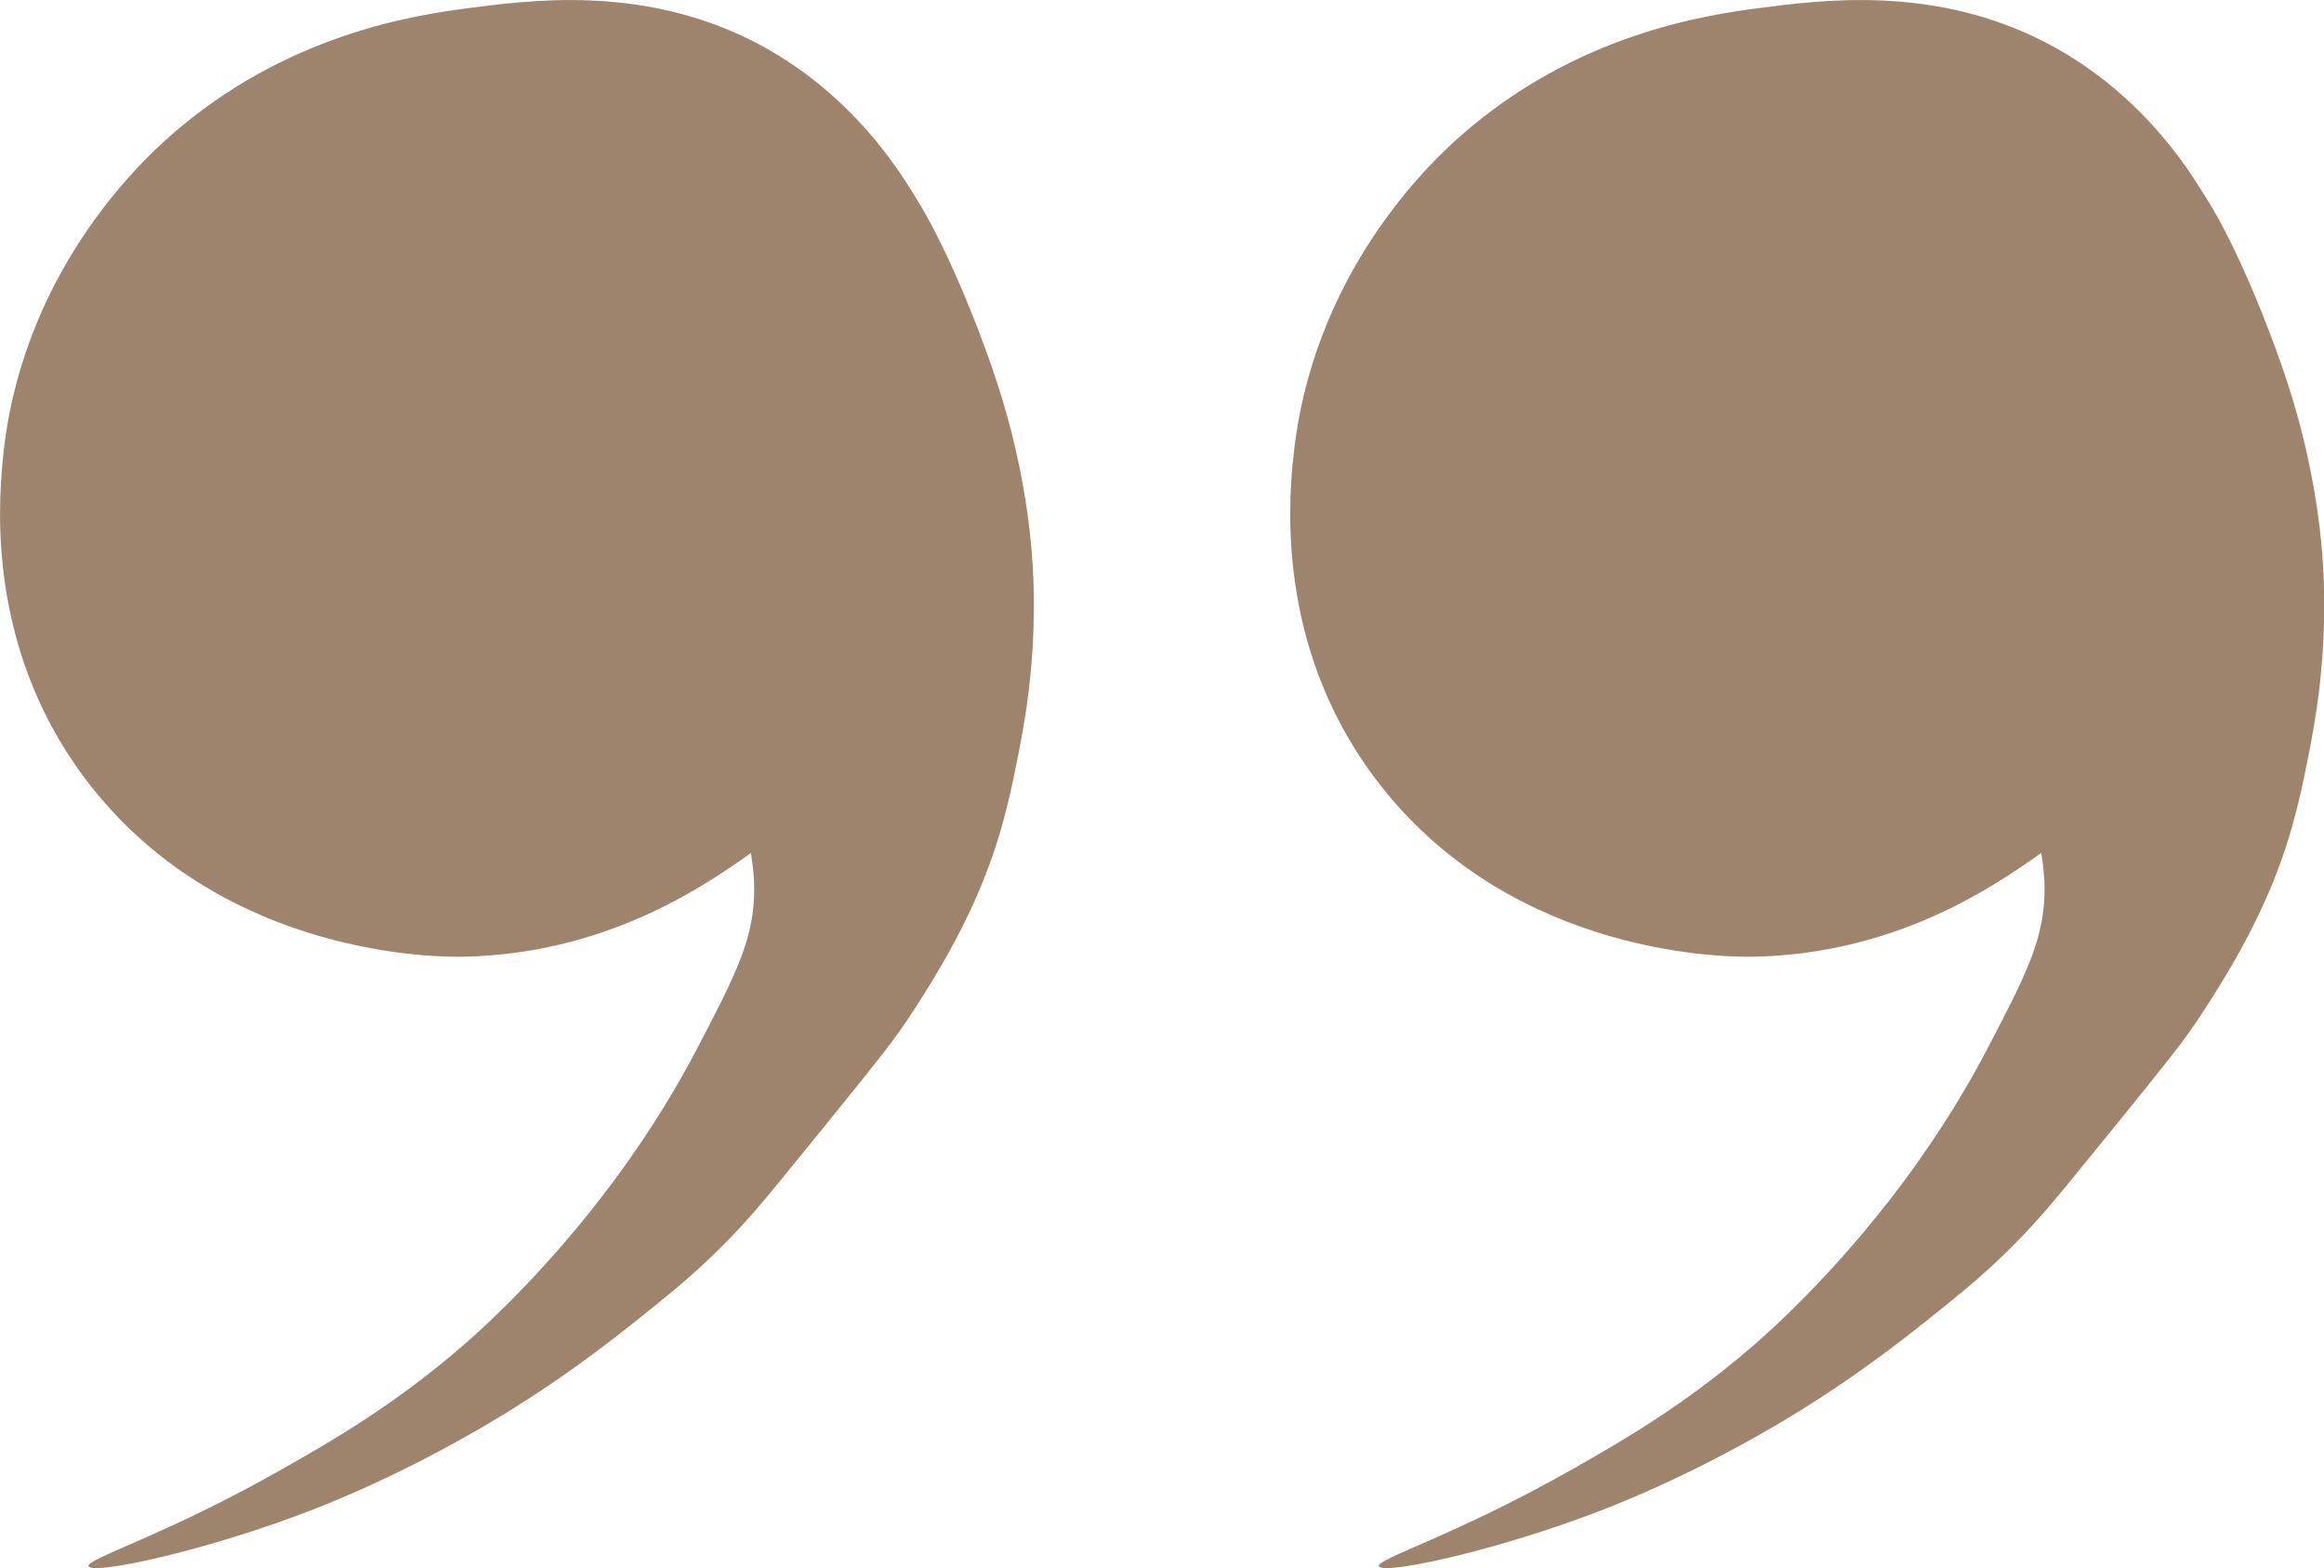
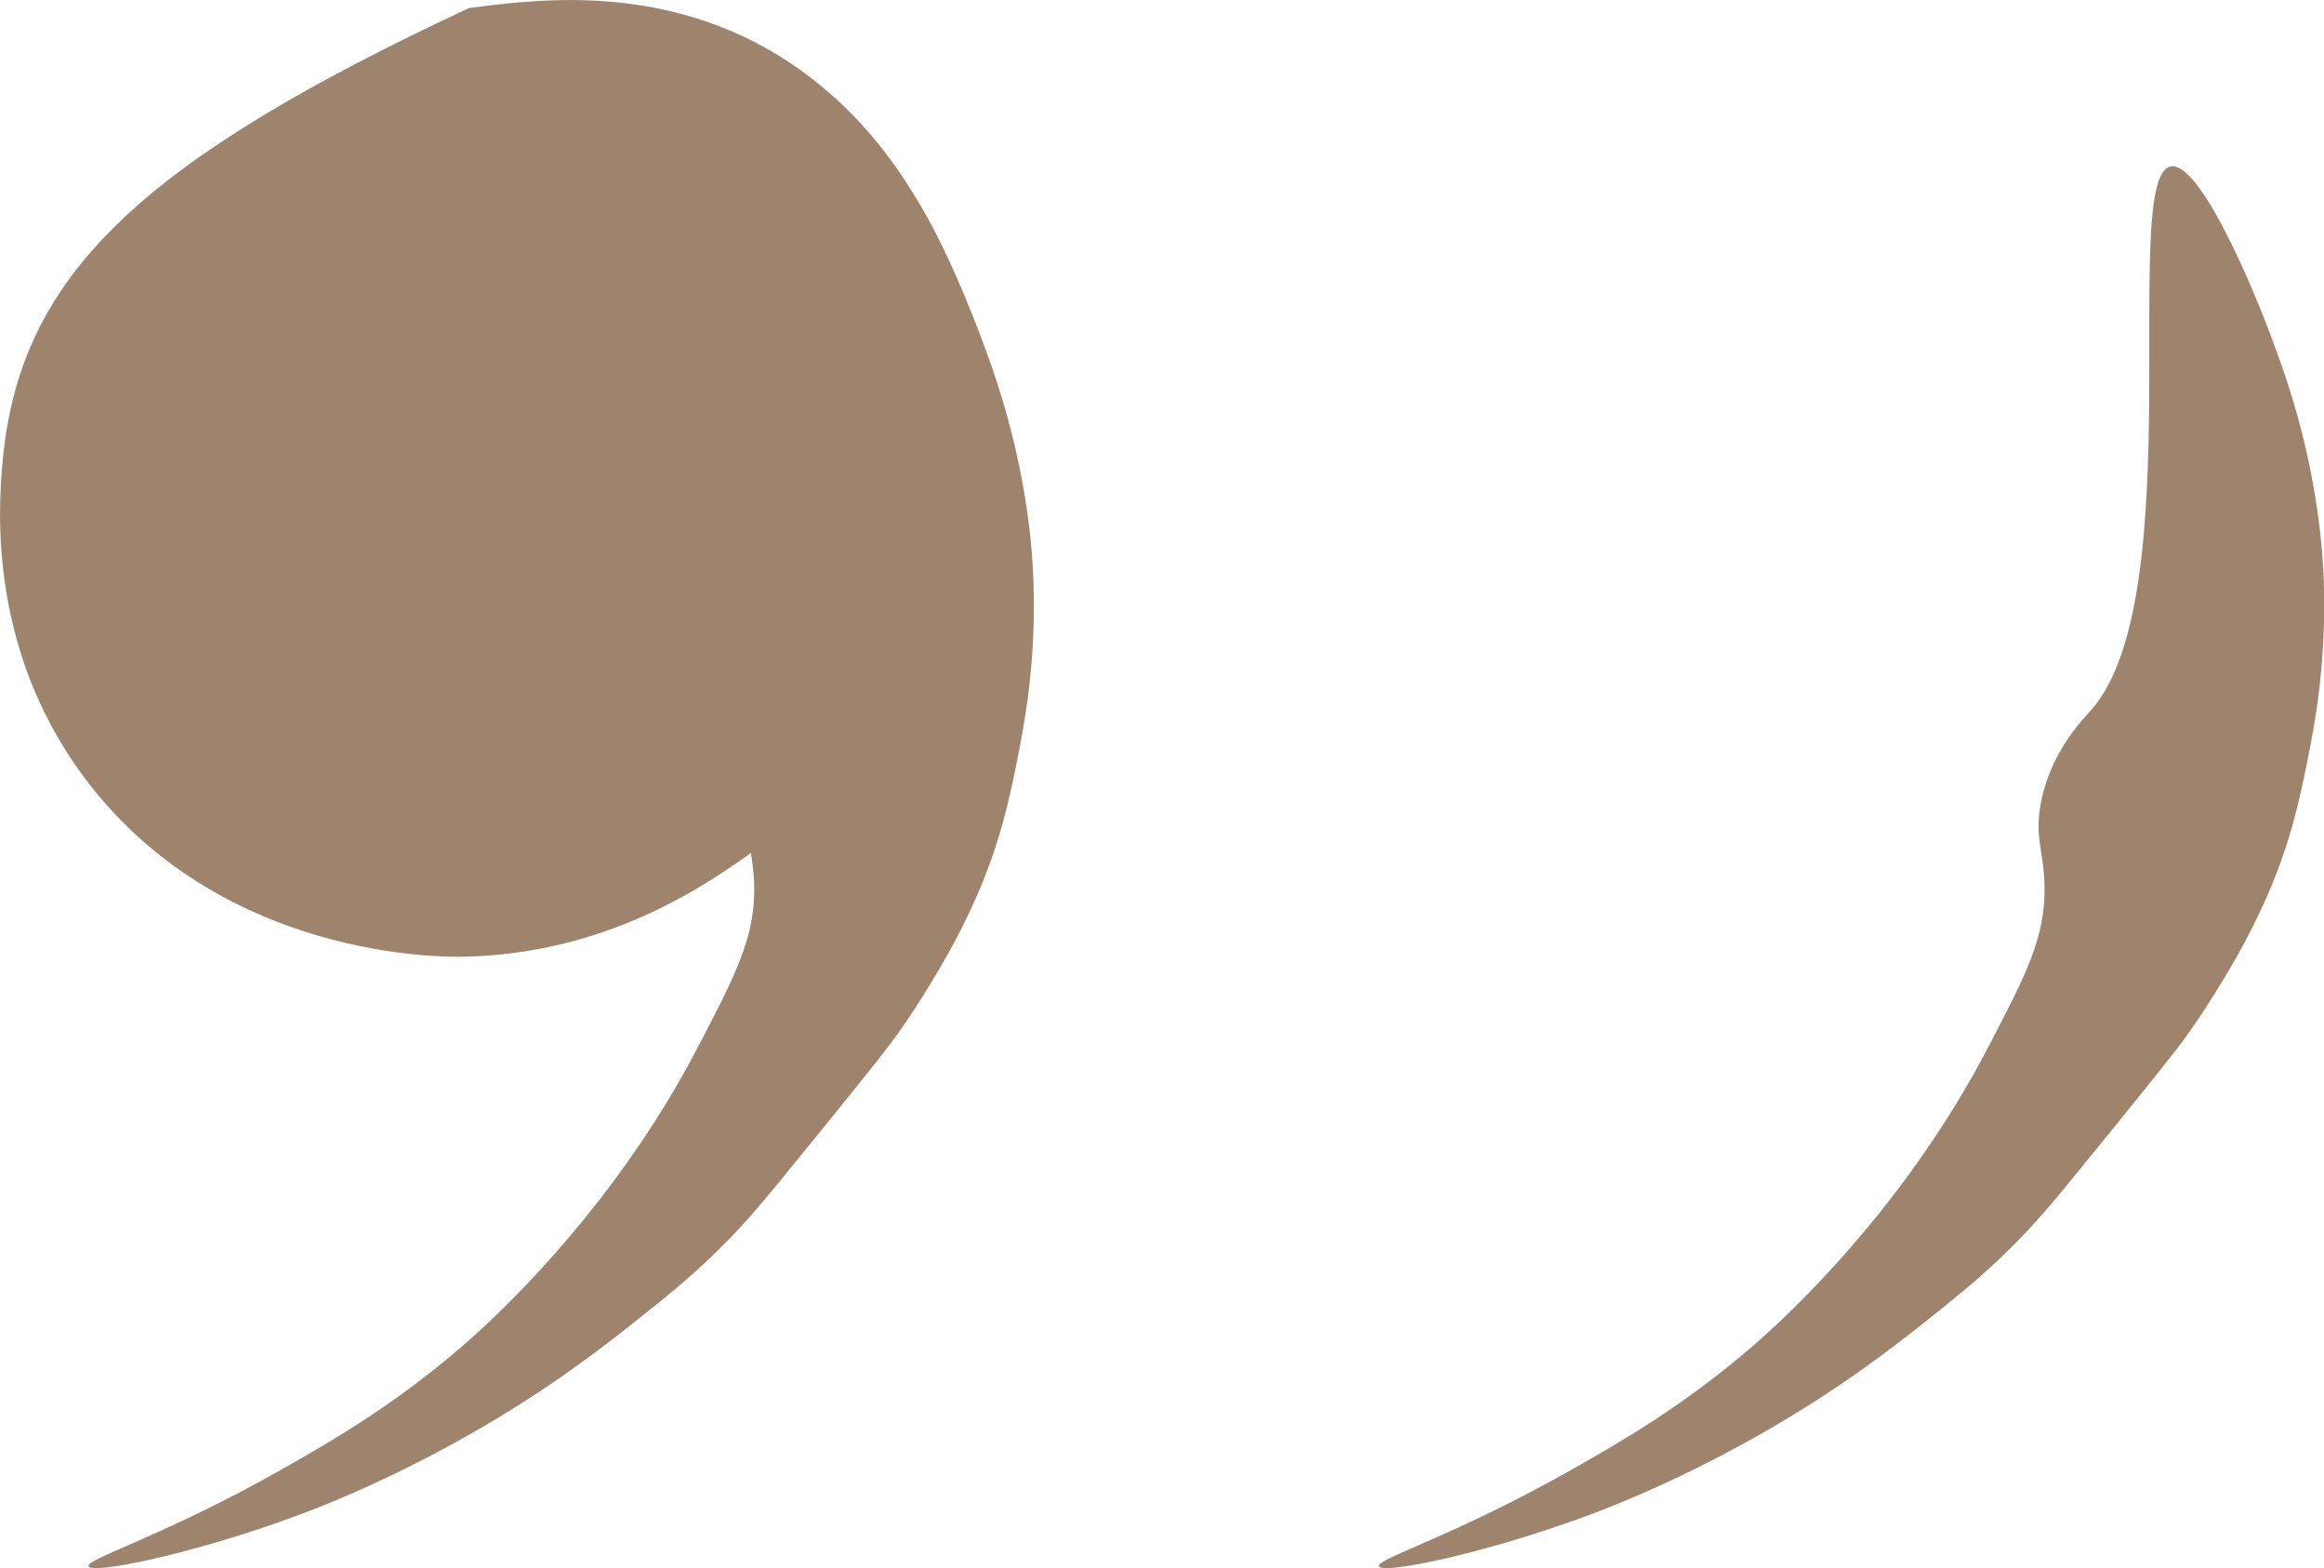
<svg xmlns="http://www.w3.org/2000/svg" id="Layer_2" data-name="Layer 2" viewBox="0 0 135.89 91.71">
  <defs>
    <style>
      .cls-1 {
        fill: #9F846D;
        stroke-width: 0px;
      }
    </style>
  </defs>
  <g id="Layer_1-2" data-name="Layer 1">
    <g>
-       <path class="cls-1" d="M.15,27.02c-.25,2.77-.88,11.37,5.25,19.06,7.9,9.92,20.31,9.9,21.68,9.87,8.22-.15,13.92-4.03,16.44-5.79,1.93-1.35,14.36-10.06,13.99-24.85-.22-8.8-4.94-18.84-13.99-23.15C37.24-.81,31.07,0,27.42.47c-3.12.41-10.69,1.5-17.48,7.49C8.27,9.43,1.13,16.06.15,27.02Z" />
+       <path class="cls-1" d="M.15,27.02c-.25,2.77-.88,11.37,5.25,19.06,7.9,9.92,20.31,9.9,21.68,9.87,8.22-.15,13.92-4.03,16.44-5.79,1.93-1.35,14.36-10.06,13.99-24.85-.22-8.8-4.94-18.84-13.99-23.15C37.24-.81,31.07,0,27.42.47C8.27,9.43,1.13,16.06.15,27.02Z" />
      <path class="cls-1" d="M5.17,91.6c-.15-.44,4.48-1.79,11.36-5.7,2.96-1.68,6.46-3.7,10.46-7.14.81-.7,4.74-4.12,8.82-9.59,2.42-3.25,3.98-5.99,4.91-7.77,2.28-4.36,3.42-6.54,3.38-9.52-.03-2.1-.61-2.9-.21-4.95.57-2.95,2.42-4.83,2.92-5.39,5.86-6.56,1.68-31.09,4.64-31.8,1.79-.43,5.36,8.04,6.86,12.66,1.79,5.5,2.06,9.9,2.12,11.59.16,4.8-.54,8.42-.96,10.5-.42,2.1-.95,4.67-2.31,7.81-1.14,2.64-2.47,4.78-3.15,5.87-.72,1.15-1.28,1.98-1.88,2.78-.65.88-2.63,3.35-6.64,8.26-.84,1.02-1.78,2.17-3.18,3.58-1.22,1.23-2.39,2.26-3.93,3.5-2.17,1.75-4.95,3.99-8.97,6.45-5.76,3.51-10.63,5.38-12.14,5.93-5.95,2.2-11.92,3.42-12.08,2.93Z" />
    </g>
    <g>
-       <path class="cls-1" d="M75.59,27.02c-.25,2.77-.88,11.37,5.25,19.06,7.9,9.92,20.31,9.9,21.68,9.87,8.22-.15,13.92-4.03,16.44-5.79,1.93-1.35,14.36-10.06,13.99-24.85-.22-8.8-4.94-18.84-13.99-23.15C112.69-.81,106.52,0,102.87.47c-3.12.41-10.69,1.5-17.48,7.49-1.67,1.47-8.8,8.1-9.79,19.06Z" />
      <path class="cls-1" d="M80.62,91.6c-.15-.44,4.48-1.79,11.36-5.7,2.96-1.68,6.46-3.7,10.46-7.14.81-.7,4.74-4.12,8.82-9.59,2.42-3.25,3.98-5.99,4.91-7.77,2.28-4.36,3.42-6.54,3.38-9.52-.03-2.1-.61-2.9-.21-4.95.57-2.95,2.42-4.83,2.92-5.39,5.86-6.56,1.68-31.09,4.64-31.8,1.79-.43,5.36,8.04,6.86,12.66,1.79,5.5,2.06,9.9,2.12,11.59.16,4.8-.54,8.42-.96,10.5-.42,2.1-.95,4.67-2.31,7.81-1.14,2.64-2.47,4.78-3.15,5.87-.72,1.15-1.28,1.98-1.88,2.78-.65.88-2.63,3.35-6.64,8.26-.84,1.02-1.78,2.17-3.18,3.58-1.22,1.23-2.39,2.26-3.93,3.5-2.17,1.75-4.95,3.99-8.97,6.45-5.76,3.51-10.63,5.38-12.14,5.93-5.95,2.2-11.92,3.42-12.08,2.93Z" />
    </g>
  </g>
</svg>